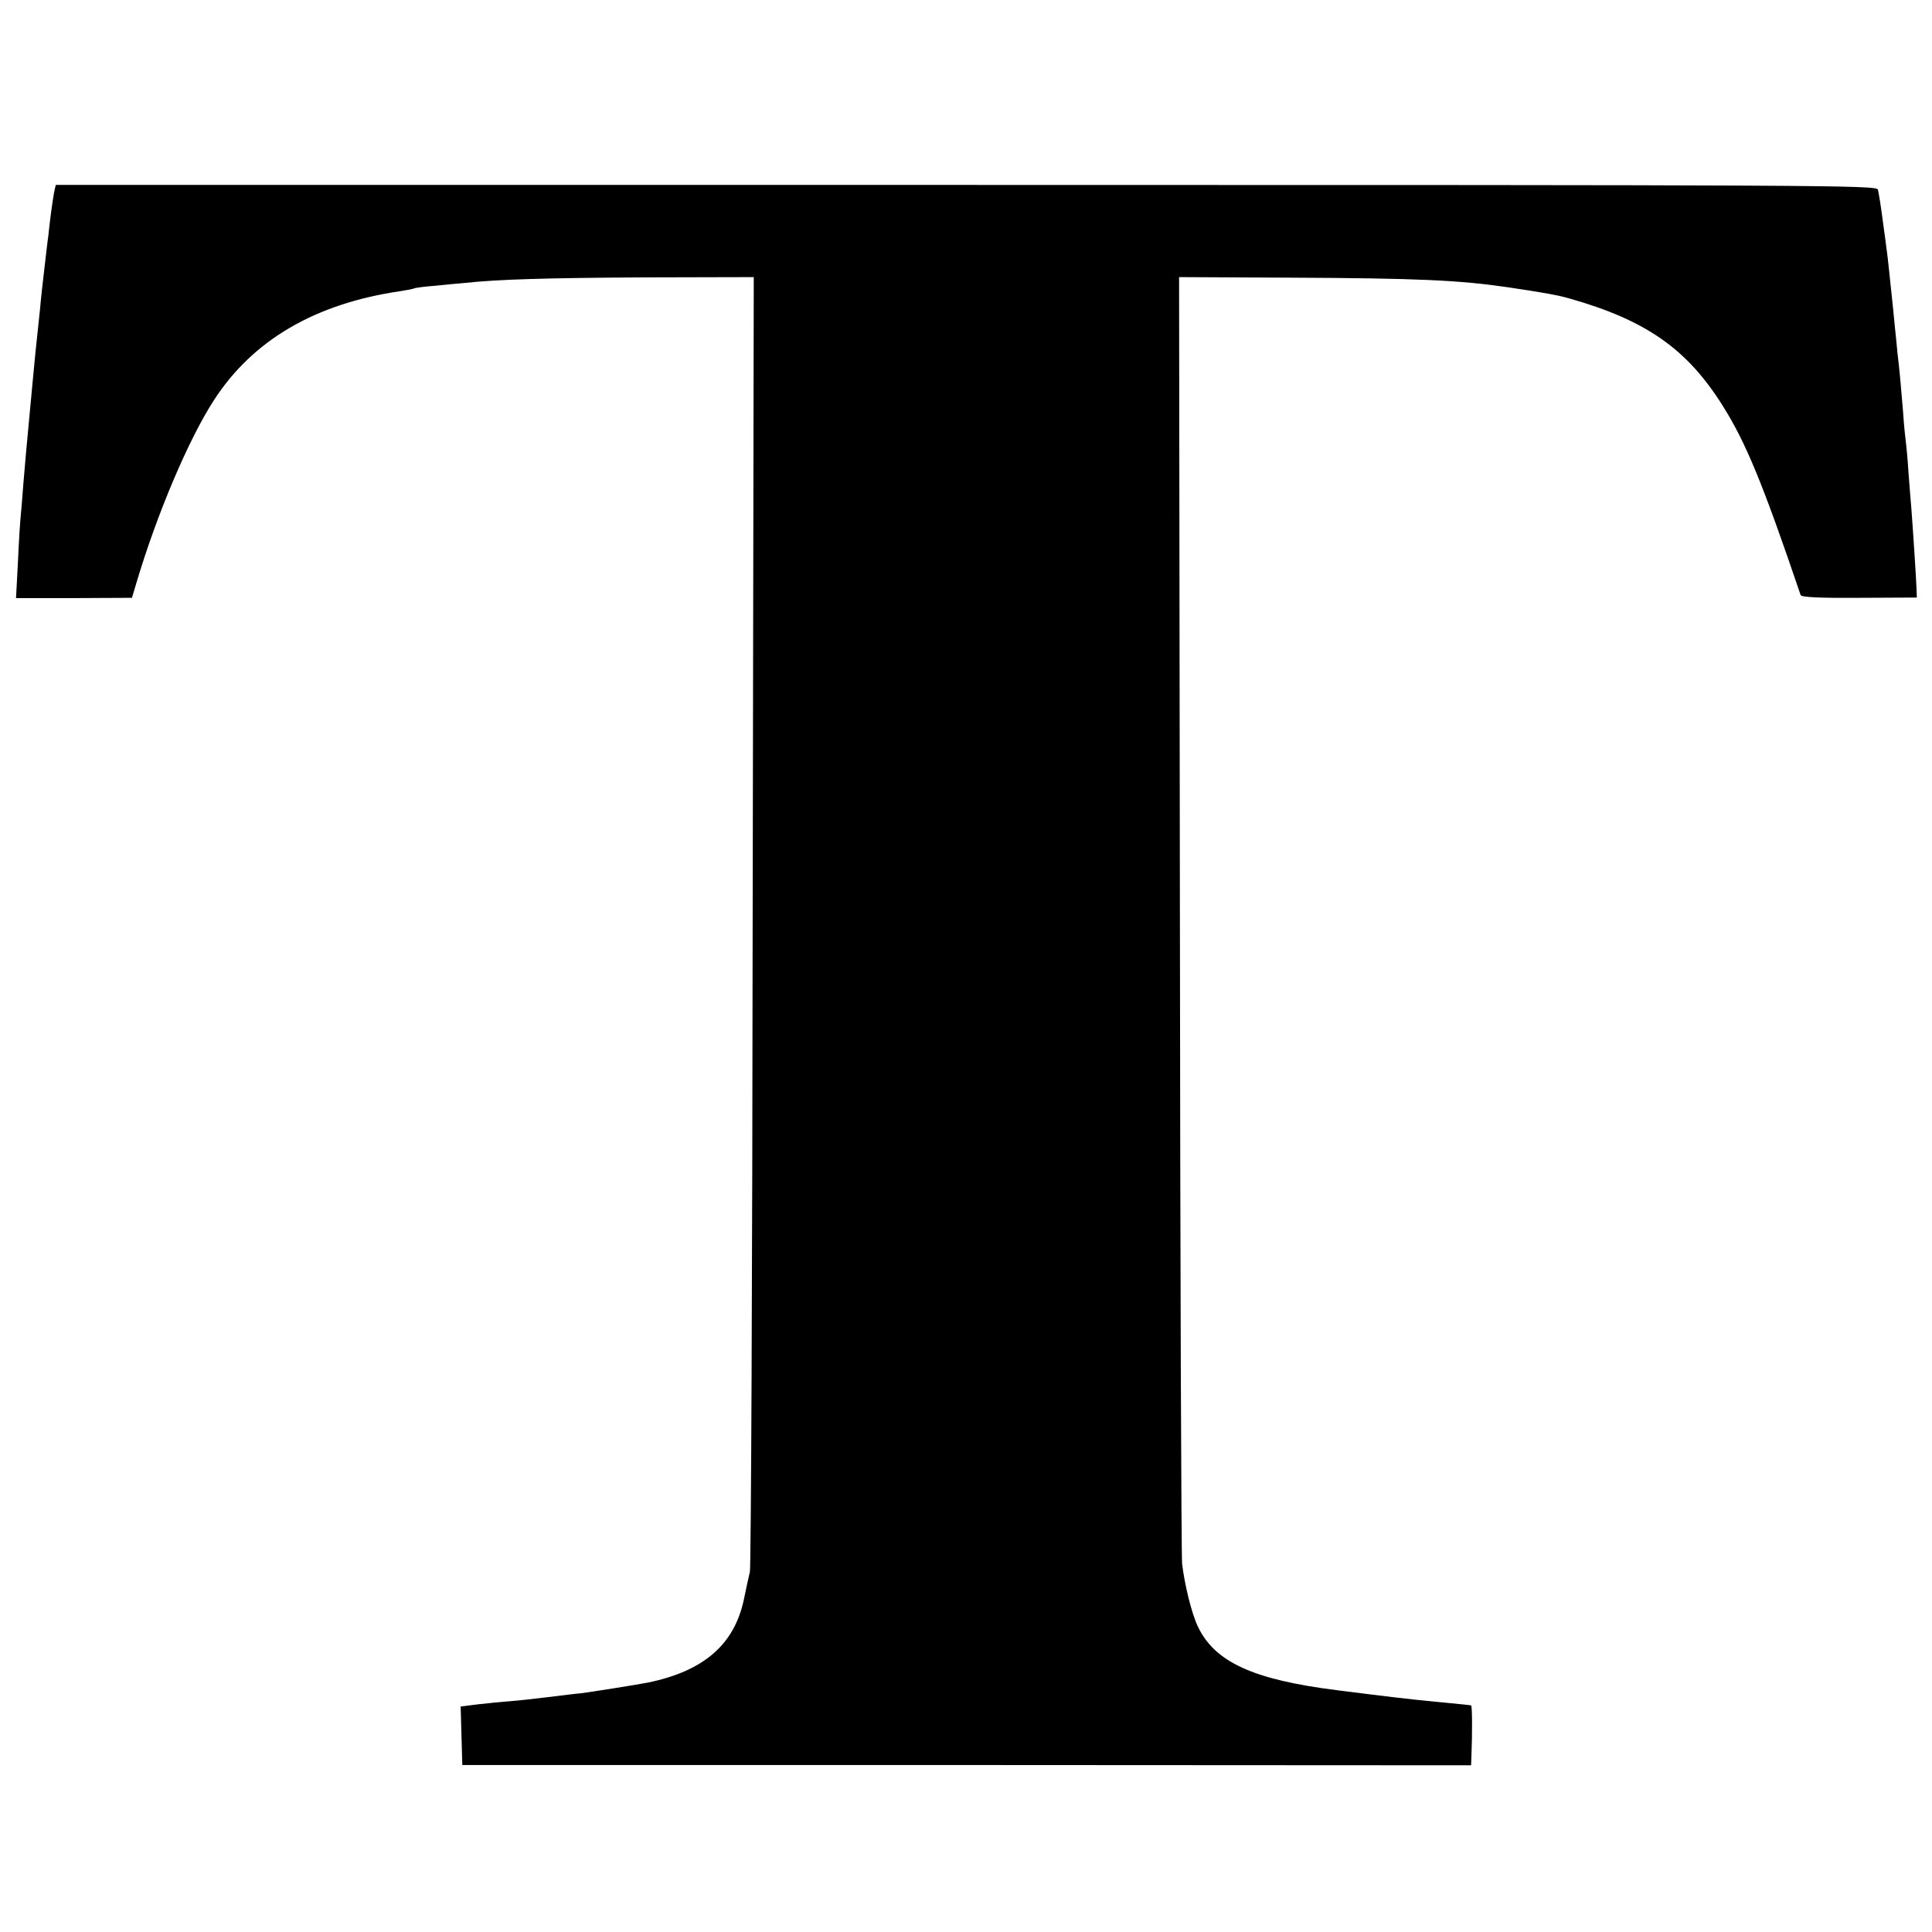
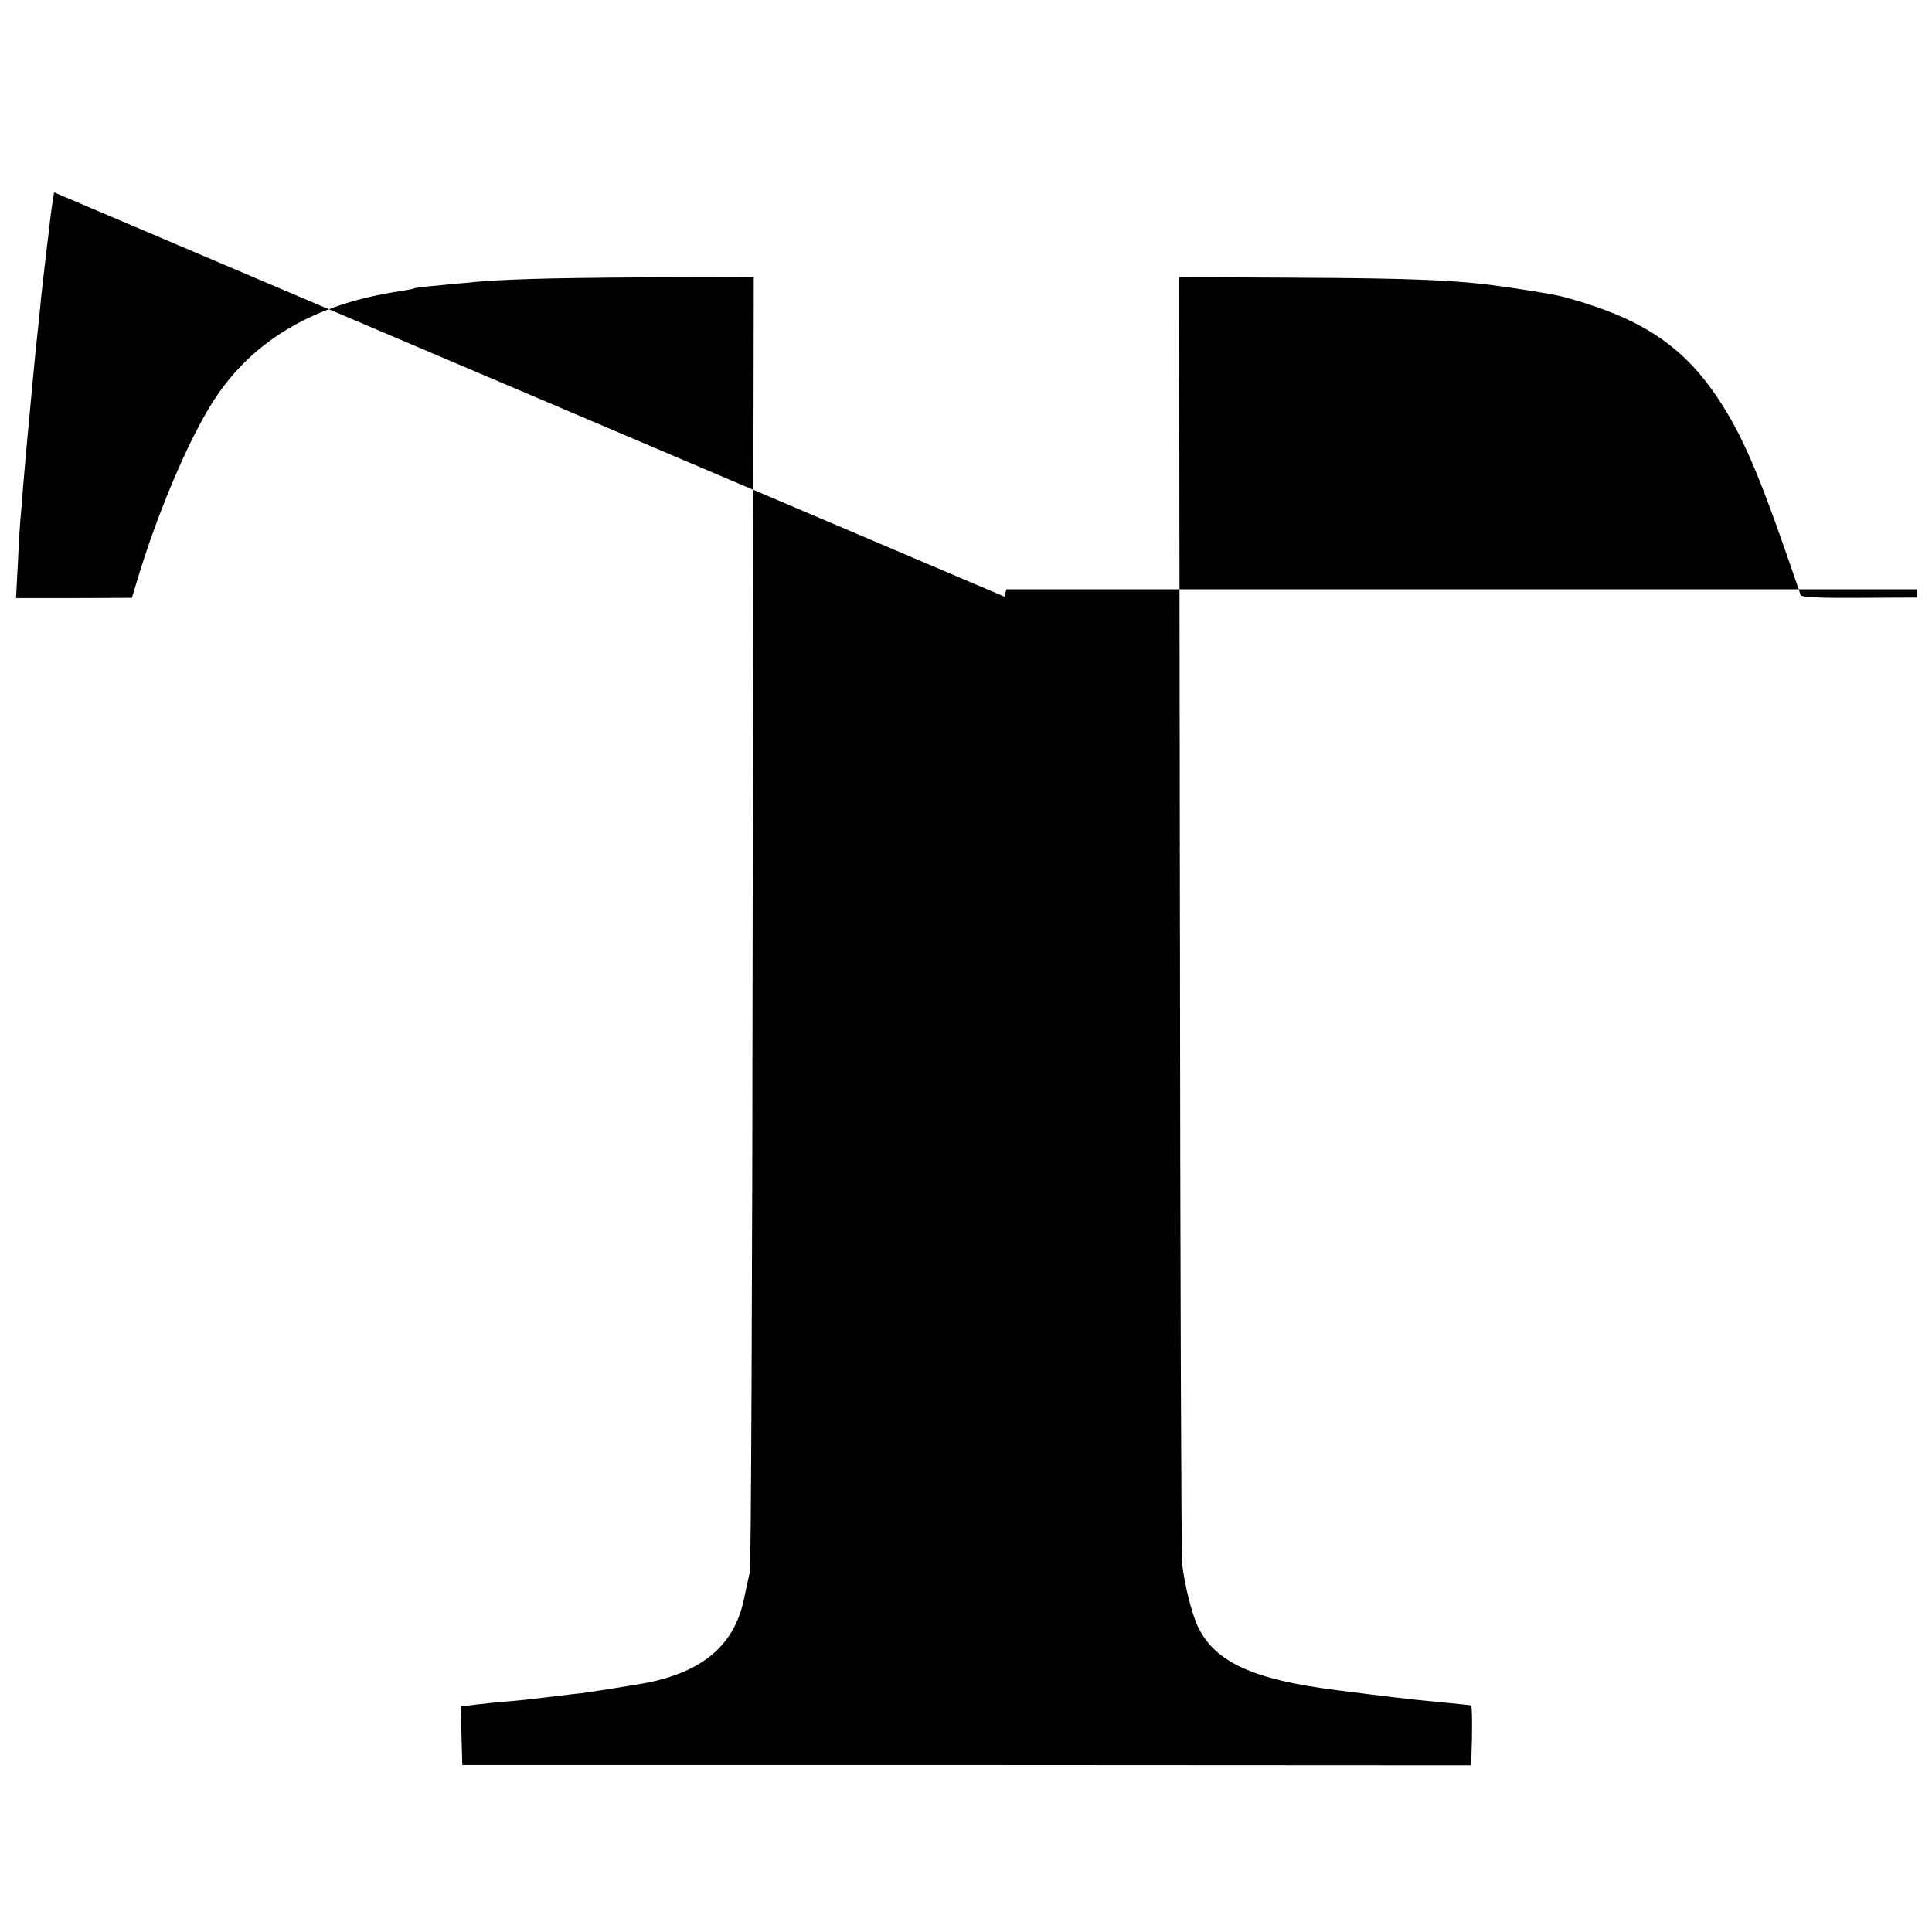
<svg xmlns="http://www.w3.org/2000/svg" version="1.0" width="700pt" height="700pt" viewBox="0 0 700 700" preserveAspectRatio="xMidYMid meet">
  <g transform="translate(0,700) scale(0.1,-0.1)" fill="#000000" stroke="none">
-     <path d="M196 6303 c-6 -34 -14 -91 -21 -158 -4 -27 -10 -84 -15 -125 -5 -41 -12 -104 -15 -140 -4 -36 -8 -78 -10 -95 -2 -16 -9 -84 -15 -150 -6 -66 -13 -138 -15 -160 -8 -83 -15 -162 -21 -235 -3 -41 -7 -91 -9 -110 -2 -19 -7 -94 -10 -166 l-7 -131 210 0 210 1 15 50 c75 253 190 524 282 666 141 218 367 350 675 395 24 4 47 8 50 10 3 2 39 7 80 10 41 4 89 9 105 10 121 13 294 18 643 20 l403 1 -4 -2330 c-1 -1282 -6 -2344 -10 -2361 -4 -16 -14 -62 -22 -101 -35 -163 -145 -258 -346 -300 -41 -8 -212 -35 -244 -39 -16 -1 -70 -8 -120 -14 -49 -6 -112 -13 -140 -15 -27 -2 -78 -7 -113 -11 l-63 -8 3 -106 3 -106 1828 0 1827 -1 1 26 c4 100 3 190 -1 191 -5 1 -20 3 -125 13 -105 10 -179 19 -360 42 -304 38 -444 102 -505 231 -23 49 -48 151 -57 227 -3 28 -7 1089 -8 2357 l-3 2305 401 -2 c464 -2 614 -9 792 -35 134 -20 182 -29 220 -40 279 -79 427 -183 556 -388 84 -133 146 -283 283 -687 3 -8 69 -11 213 -10 l208 1 -1 30 c-1 36 -15 246 -19 295 -2 19 -6 76 -10 125 -3 50 -8 101 -10 115 -2 14 -7 63 -10 110 -8 95 -12 144 -20 210 -2 25 -7 70 -10 100 -3 30 -7 75 -10 100 -3 25 -7 68 -10 95 -3 28 -7 66 -10 85 -2 19 -7 53 -10 75 -10 78 -17 120 -21 138 -5 16 -171 17 -3304 17 l-3298 0 -6 -27z" />
+     <path d="M196 6303 c-6 -34 -14 -91 -21 -158 -4 -27 -10 -84 -15 -125 -5 -41 -12 -104 -15 -140 -4 -36 -8 -78 -10 -95 -2 -16 -9 -84 -15 -150 -6 -66 -13 -138 -15 -160 -8 -83 -15 -162 -21 -235 -3 -41 -7 -91 -9 -110 -2 -19 -7 -94 -10 -166 l-7 -131 210 0 210 1 15 50 c75 253 190 524 282 666 141 218 367 350 675 395 24 4 47 8 50 10 3 2 39 7 80 10 41 4 89 9 105 10 121 13 294 18 643 20 l403 1 -4 -2330 c-1 -1282 -6 -2344 -10 -2361 -4 -16 -14 -62 -22 -101 -35 -163 -145 -258 -346 -300 -41 -8 -212 -35 -244 -39 -16 -1 -70 -8 -120 -14 -49 -6 -112 -13 -140 -15 -27 -2 -78 -7 -113 -11 l-63 -8 3 -106 3 -106 1828 0 1827 -1 1 26 c4 100 3 190 -1 191 -5 1 -20 3 -125 13 -105 10 -179 19 -360 42 -304 38 -444 102 -505 231 -23 49 -48 151 -57 227 -3 28 -7 1089 -8 2357 l-3 2305 401 -2 c464 -2 614 -9 792 -35 134 -20 182 -29 220 -40 279 -79 427 -183 556 -388 84 -133 146 -283 283 -687 3 -8 69 -11 213 -10 l208 1 -1 30 l-3298 0 -6 -27z" />
  </g>
</svg>